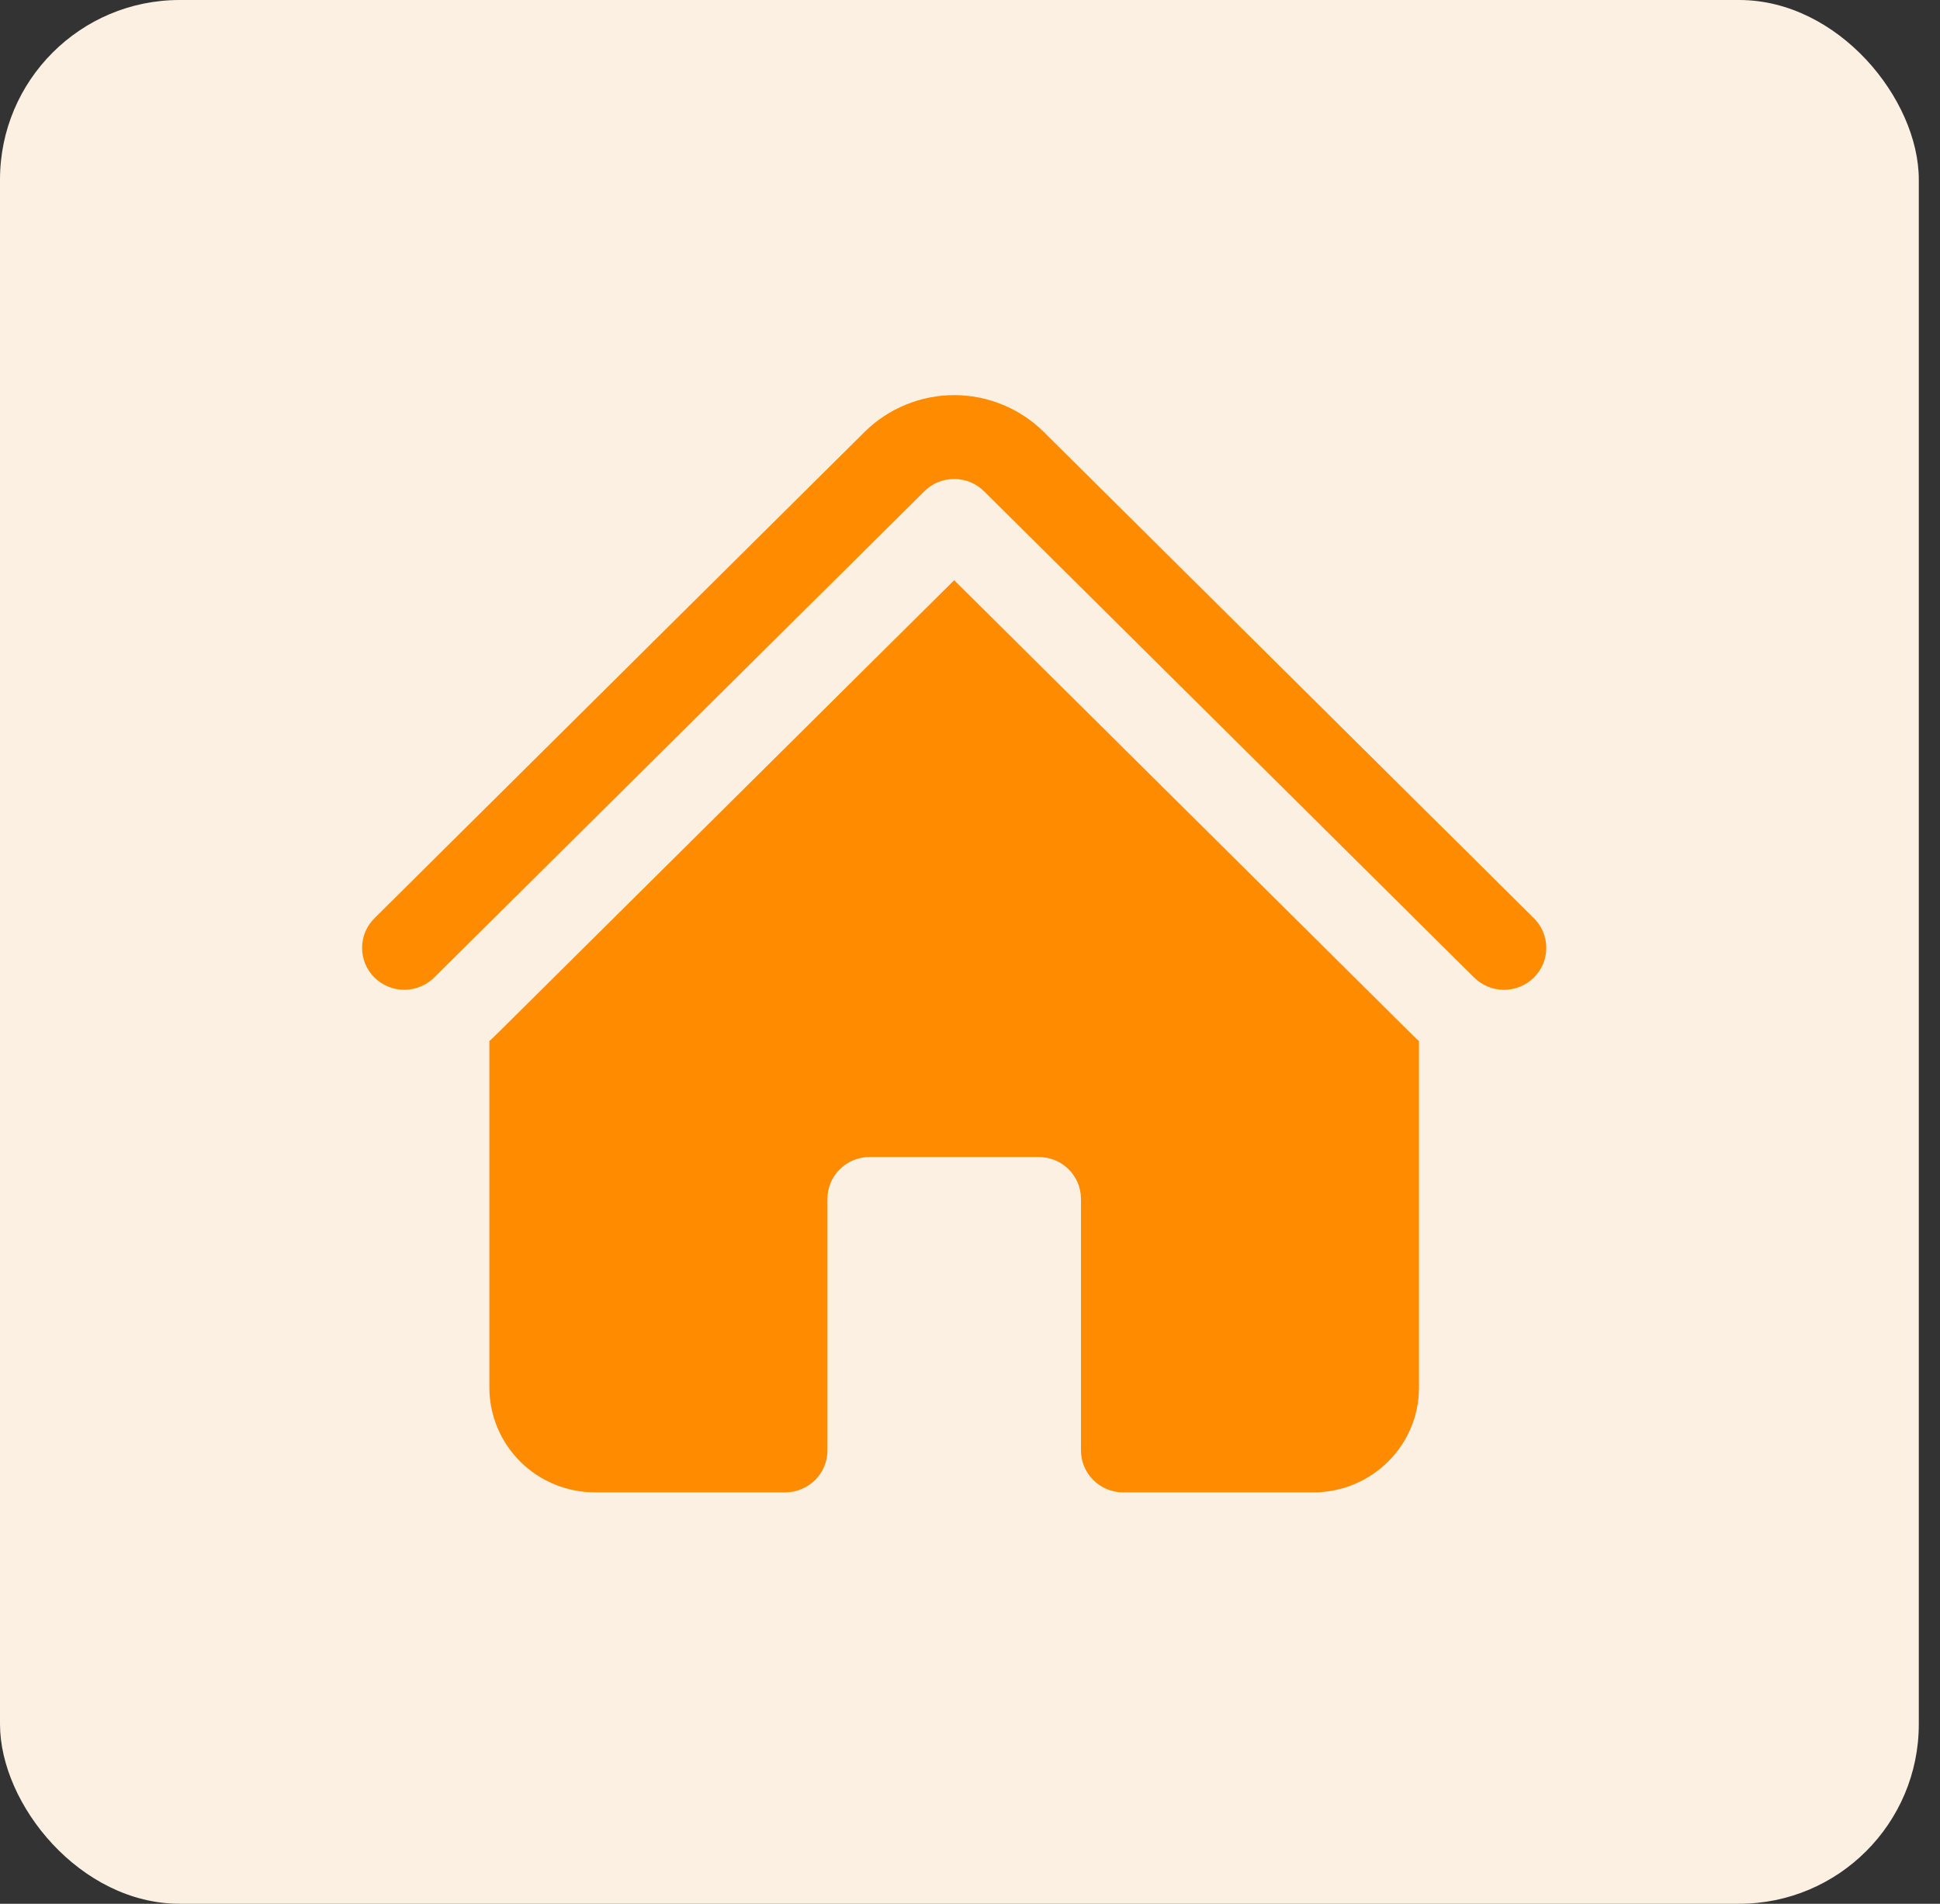
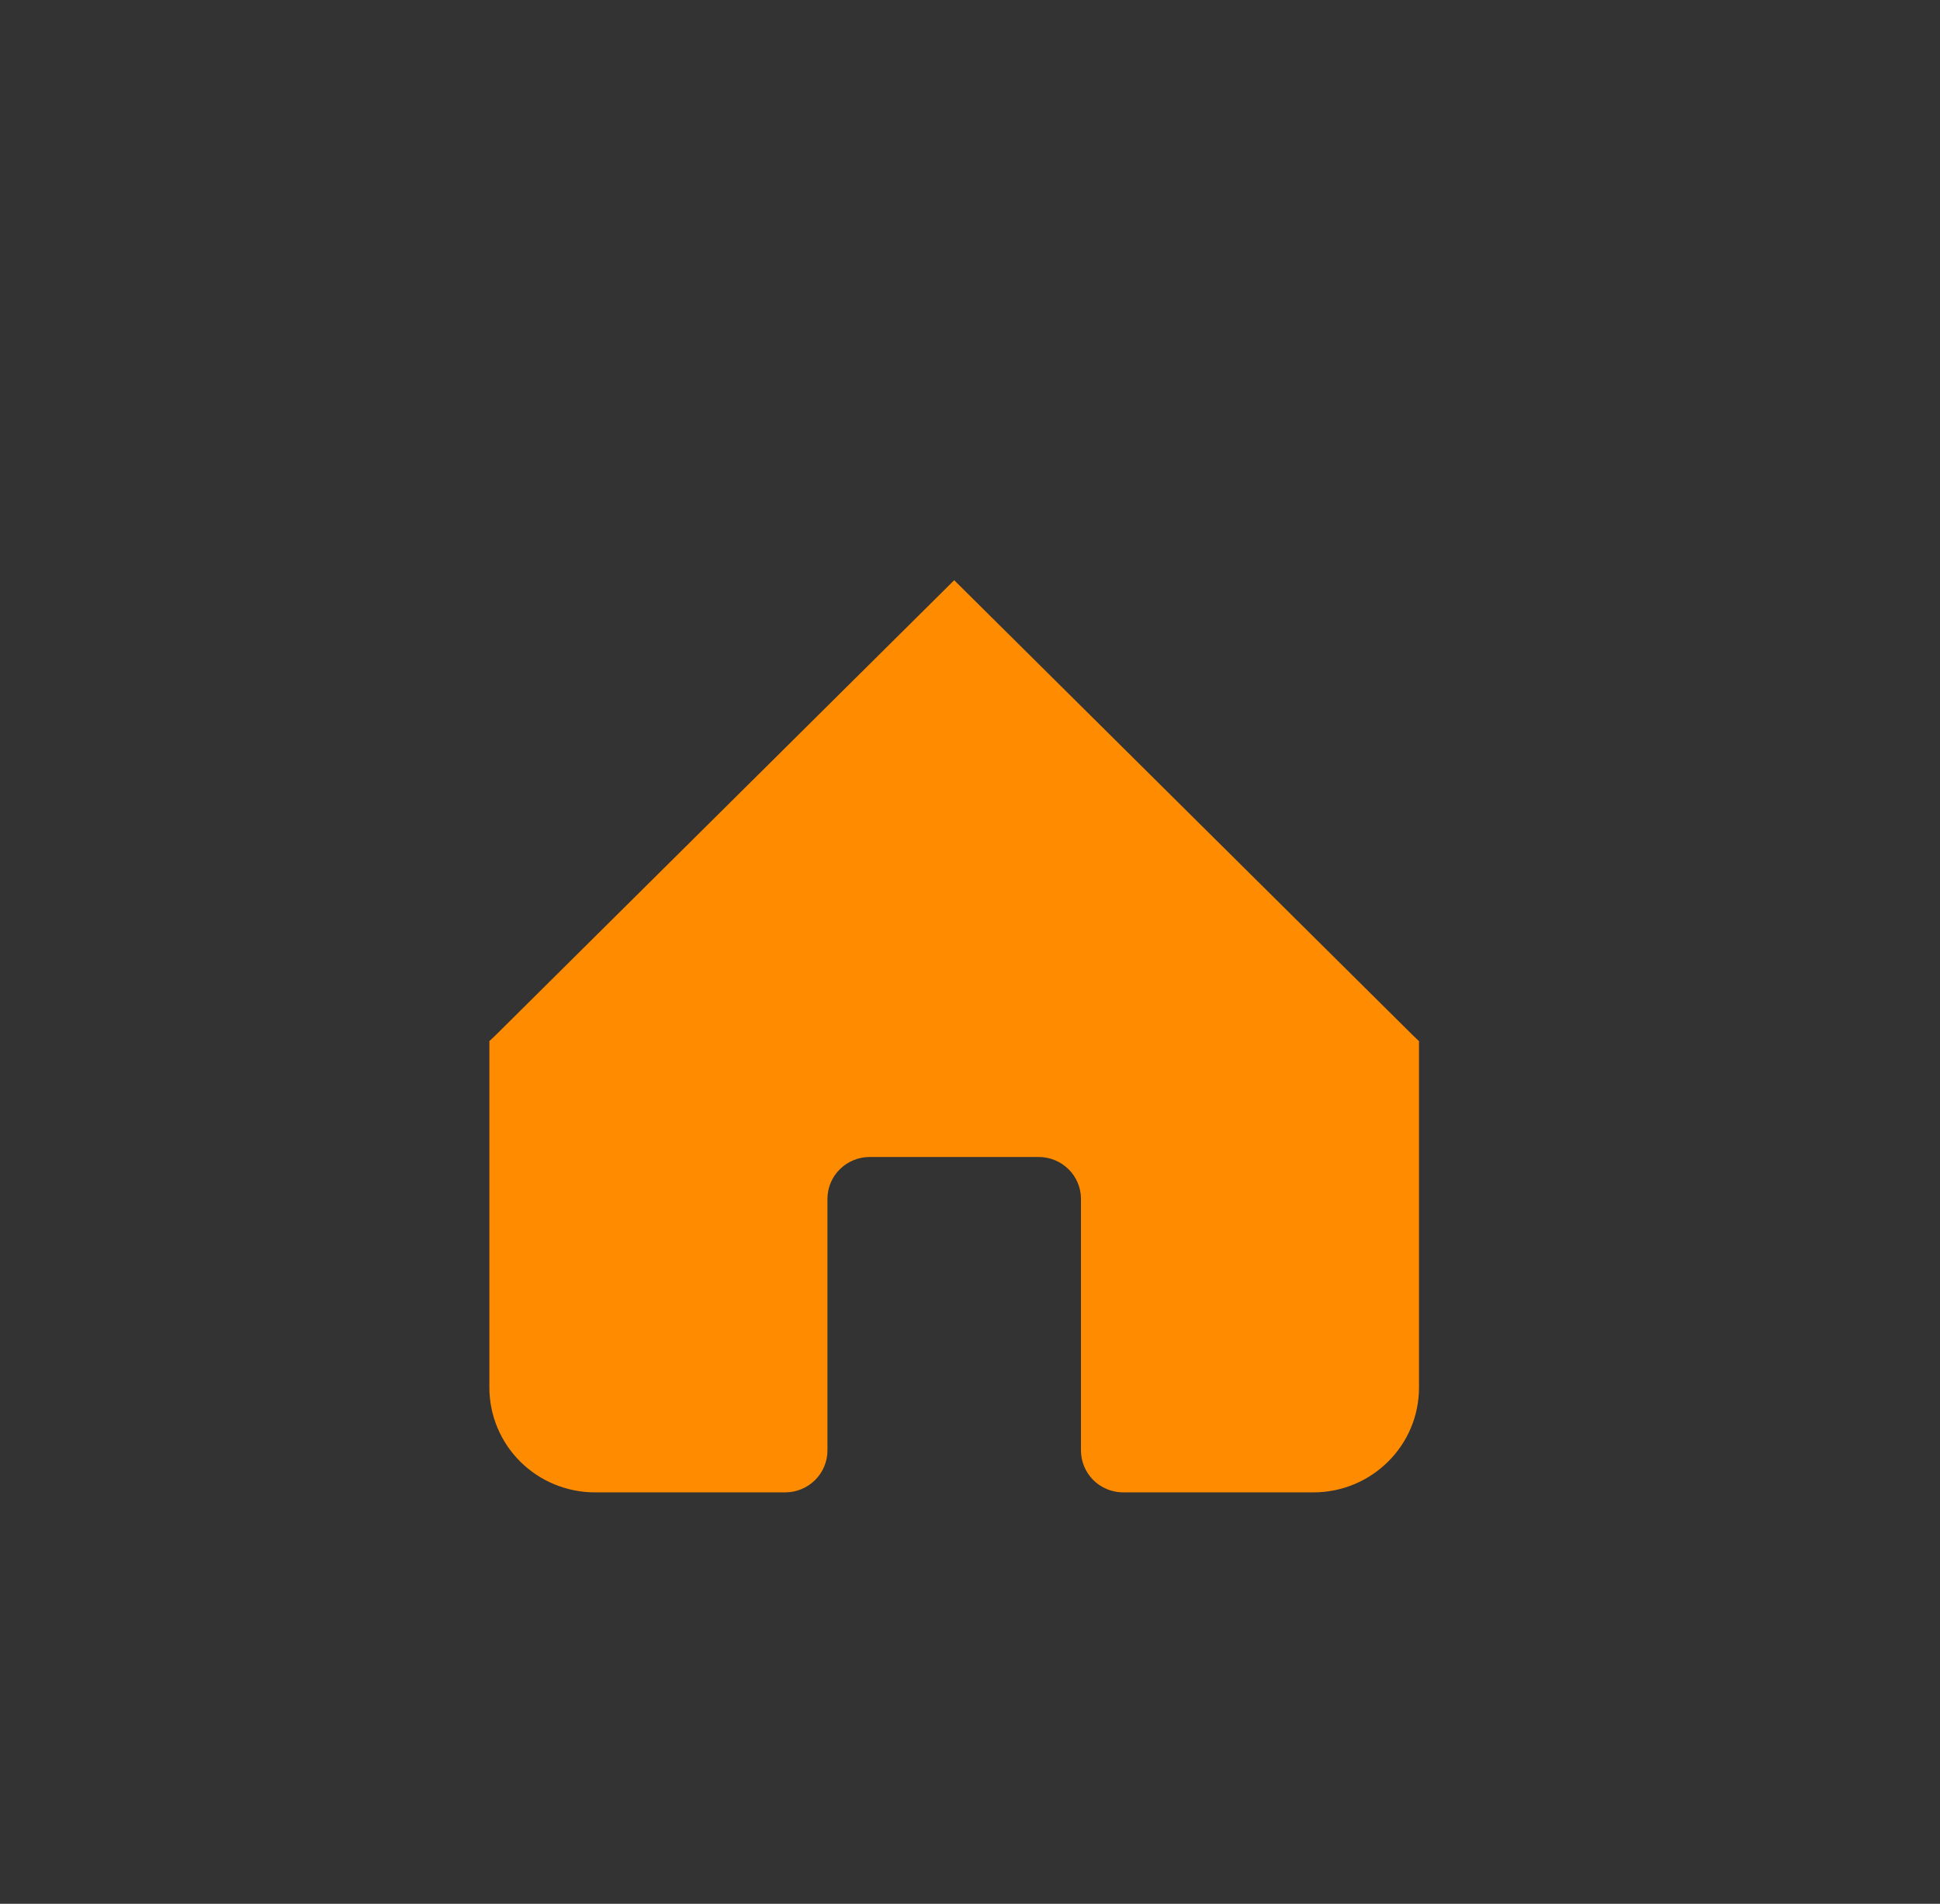
<svg xmlns="http://www.w3.org/2000/svg" width="54" height="53" viewBox="0 0 54 53" fill="none">
  <rect x="0" y="0" width="54" height="53" fill="#333333" stroke="none" />
-   <rect width="53.41" height="53" rx="5" fill="#FBF0E2" />
-   <path d="M25.729 13.677C25.949 13.458 26.248 13.335 26.56 13.335C26.872 13.335 27.171 13.458 27.391 13.677L41.019 27.2C41.128 27.312 41.258 27.401 41.401 27.462C41.545 27.523 41.699 27.555 41.855 27.556C42.012 27.557 42.166 27.528 42.311 27.469C42.456 27.41 42.587 27.324 42.697 27.214C42.807 27.104 42.895 26.974 42.954 26.831C43.013 26.687 43.043 26.533 43.041 26.378C43.04 26.223 43.007 26.07 42.946 25.928C42.884 25.785 42.794 25.657 42.682 25.549L29.055 12.026C28.727 11.7 28.338 11.443 27.91 11.267C27.482 11.091 27.023 11 26.56 11C26.097 11 25.638 11.091 25.21 11.267C24.782 11.443 24.393 11.7 24.065 12.026L10.437 25.549C10.325 25.657 10.235 25.786 10.173 25.928C10.112 26.07 10.079 26.224 10.078 26.379C10.077 26.534 10.107 26.687 10.166 26.831C10.225 26.974 10.312 27.104 10.423 27.214C10.534 27.323 10.665 27.41 10.809 27.469C10.954 27.527 11.109 27.557 11.265 27.555C11.421 27.554 11.576 27.522 11.719 27.46C11.863 27.399 11.992 27.31 12.101 27.199L25.729 13.677Z" fill="#FF8C00" />
  <path d="M26.56 16.153L39.355 28.85C39.403 28.895 39.45 28.94 39.498 28.984V38.629C39.498 40.24 38.181 41.547 36.558 41.547H31.265C30.953 41.547 30.654 41.424 30.433 41.205C30.213 40.986 30.089 40.689 30.089 40.38V33.377C30.089 33.067 29.965 32.77 29.744 32.552C29.524 32.333 29.224 32.21 28.913 32.21H24.208C23.896 32.21 23.597 32.333 23.376 32.552C23.155 32.77 23.032 33.067 23.032 33.377V40.38C23.032 40.689 22.908 40.986 22.687 41.205C22.466 41.424 22.167 41.547 21.855 41.547H16.562C15.783 41.547 15.035 41.24 14.483 40.692C13.932 40.145 13.622 39.403 13.622 38.629V28.984L13.765 28.85L26.56 16.153Z" fill="#FF8C00" />
</svg>